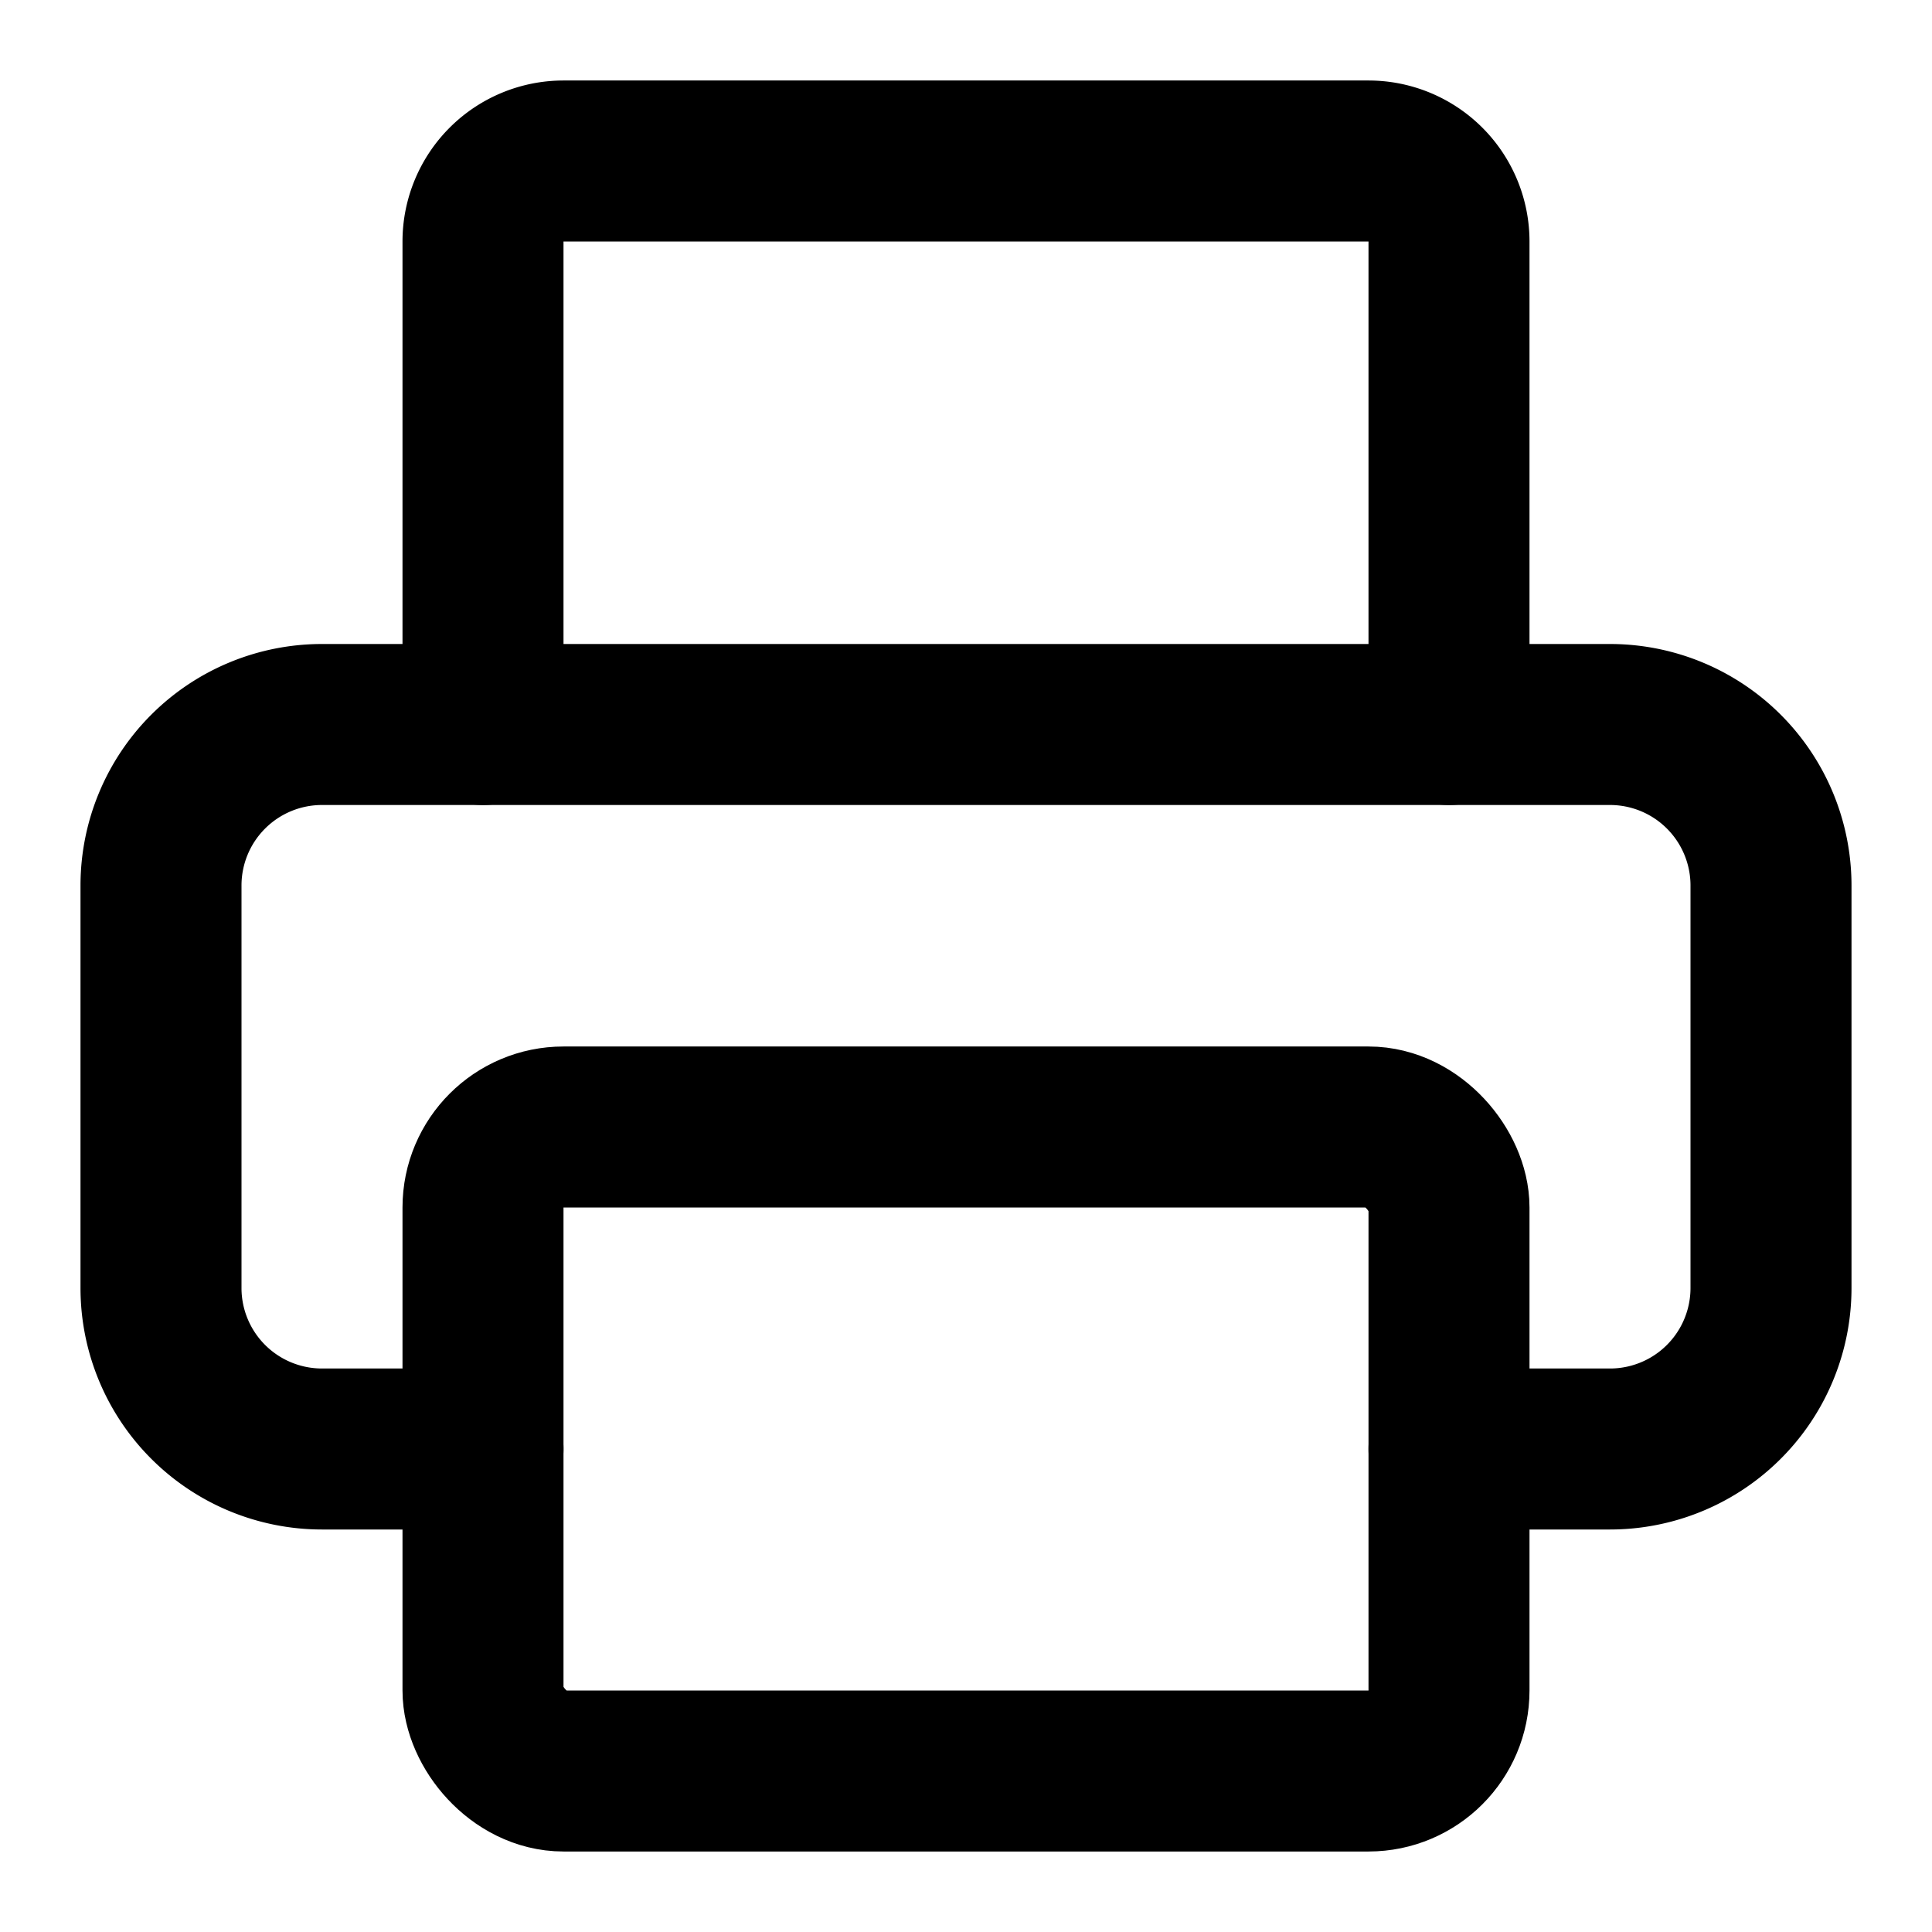
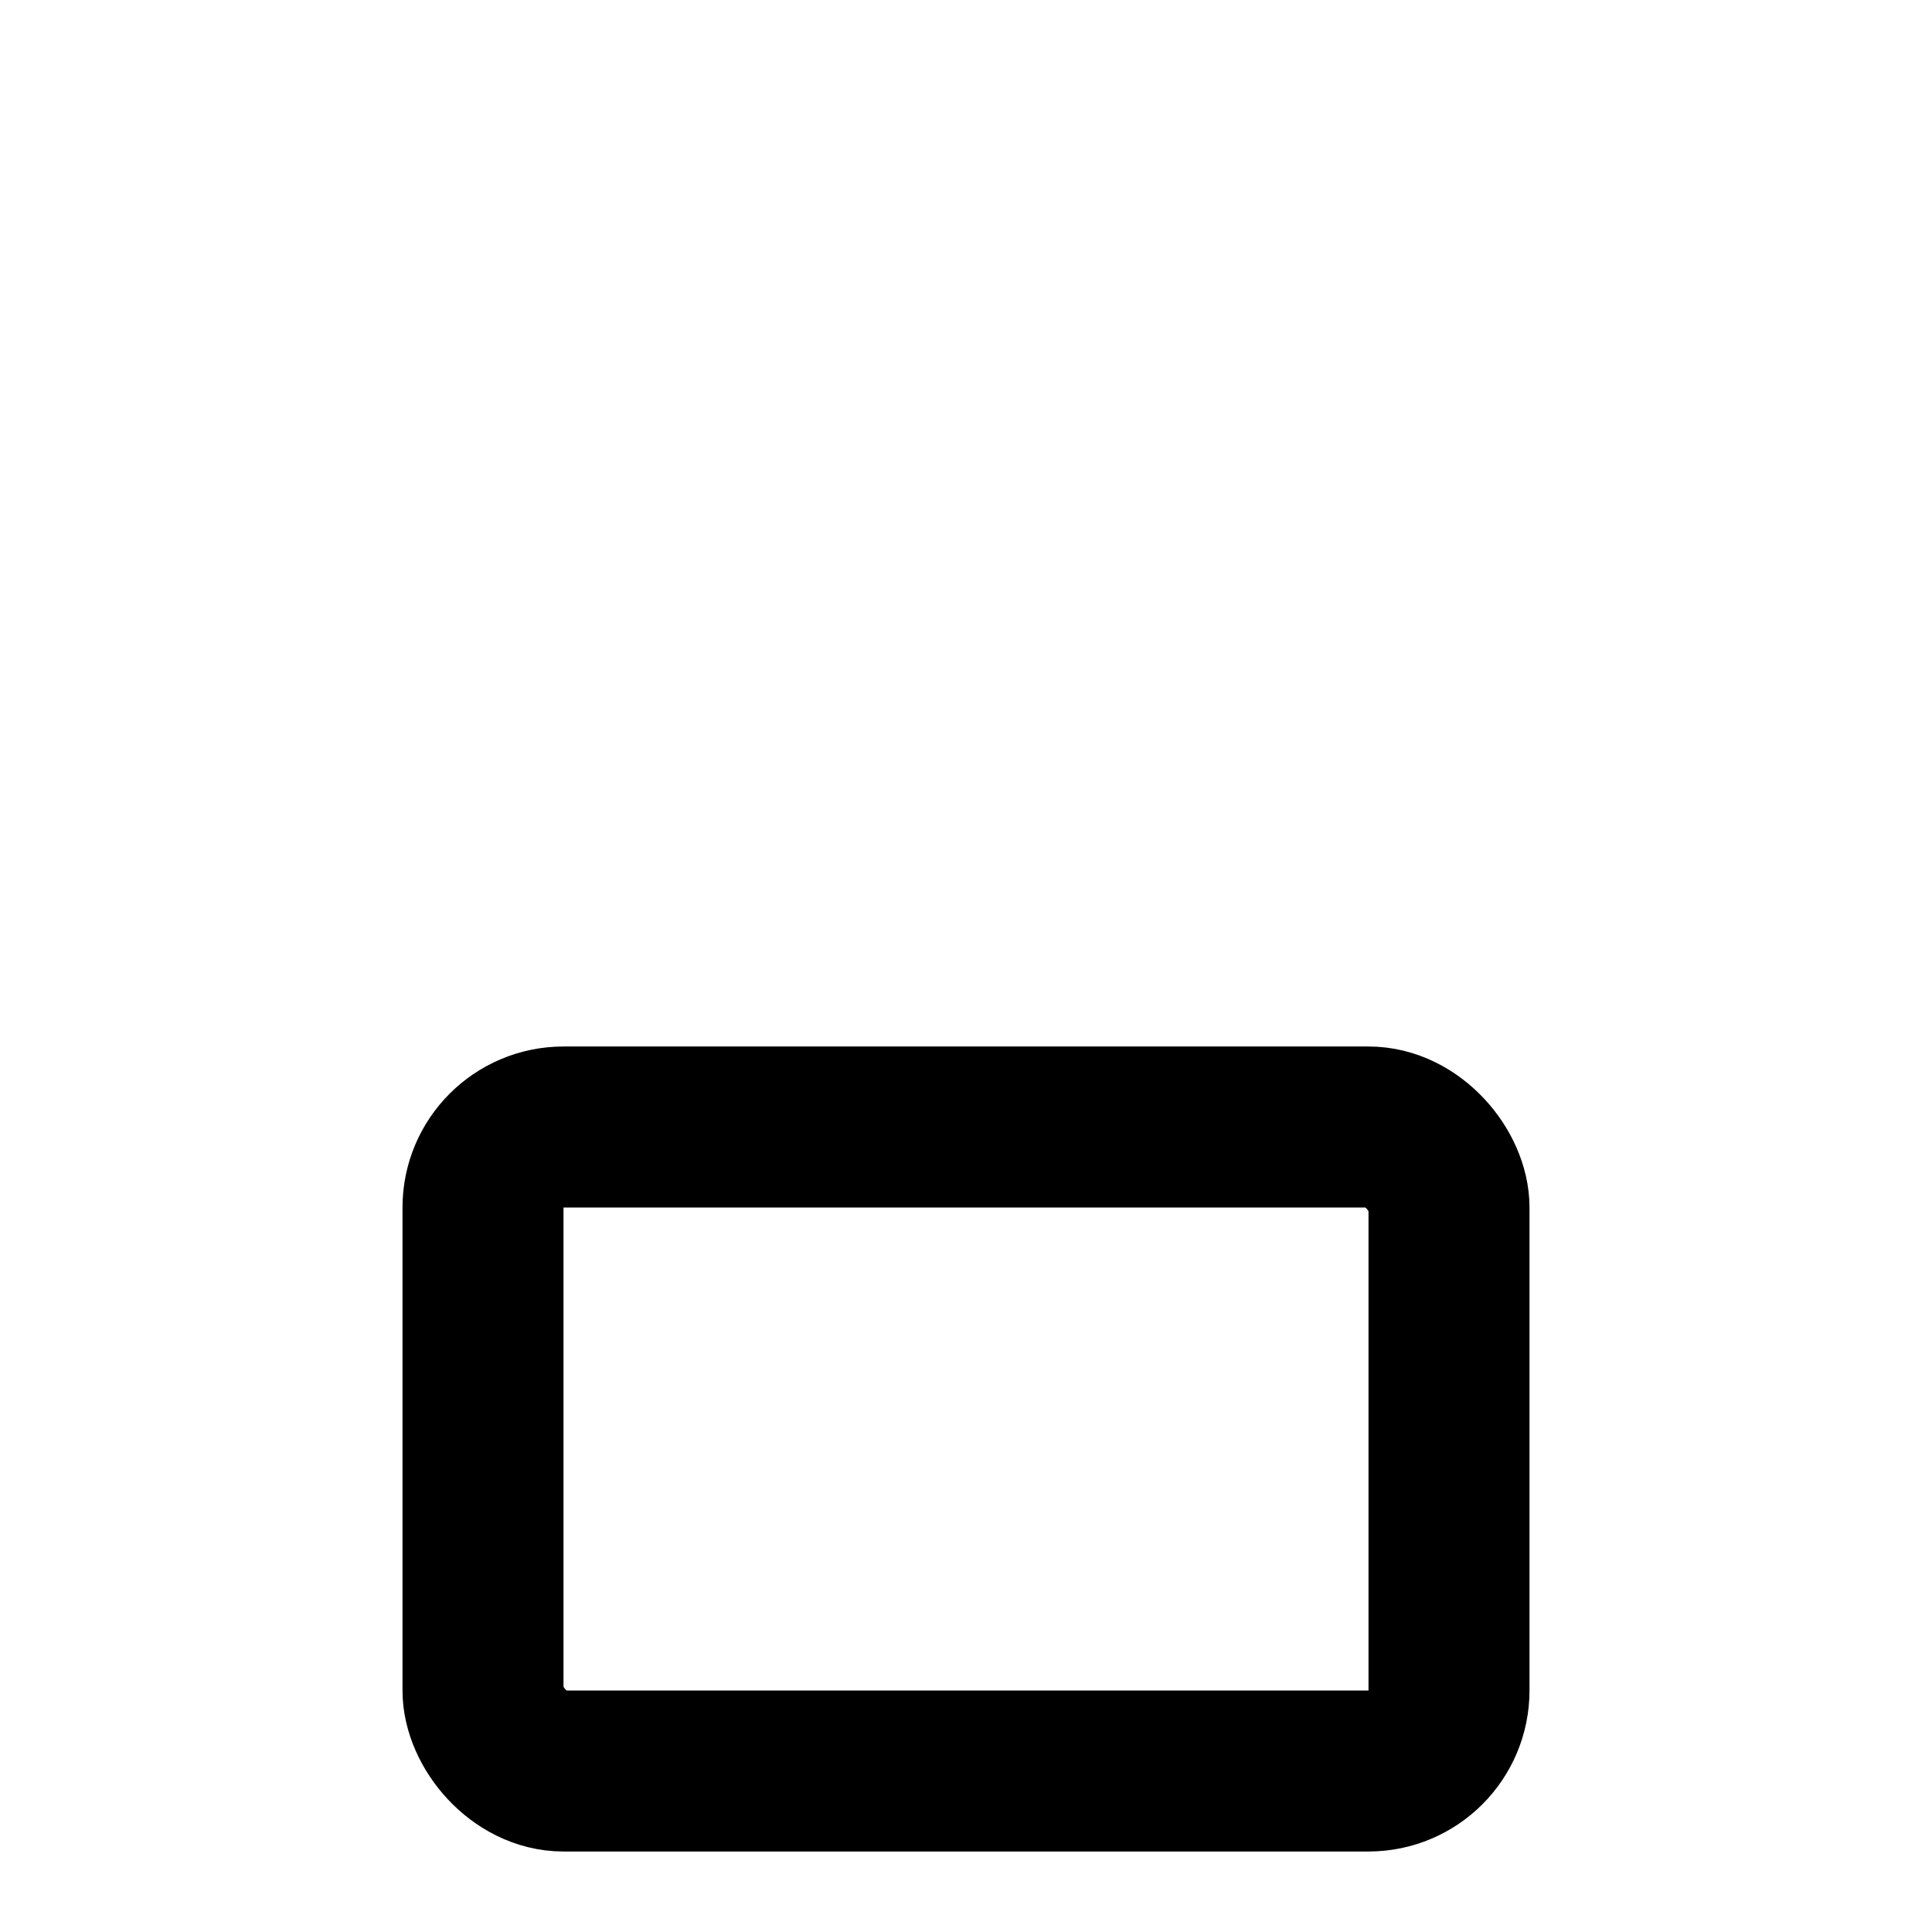
<svg xmlns="http://www.w3.org/2000/svg" width="24" height="24" viewBox="0 0 24 24" fill="none" stroke="currentColor" stroke-width="2" stroke-linecap="round" stroke-linejoin="round" class="lucide lucide-printer">
-   <path d="M6 18H4a2 2 0 0 1-2-2v-5a2 2 0 0 1 2-2h16a2 2 0 0 1 2 2v5a2 2 0 0 1-2 2h-2">
-     </path>
-   <path d="M6 9V3a1 1 0 0 1 1-1h10a1 1 0 0 1 1 1v6" />
  <rect x="6" y="14" width="12" height="8" rx="1" />
</svg>